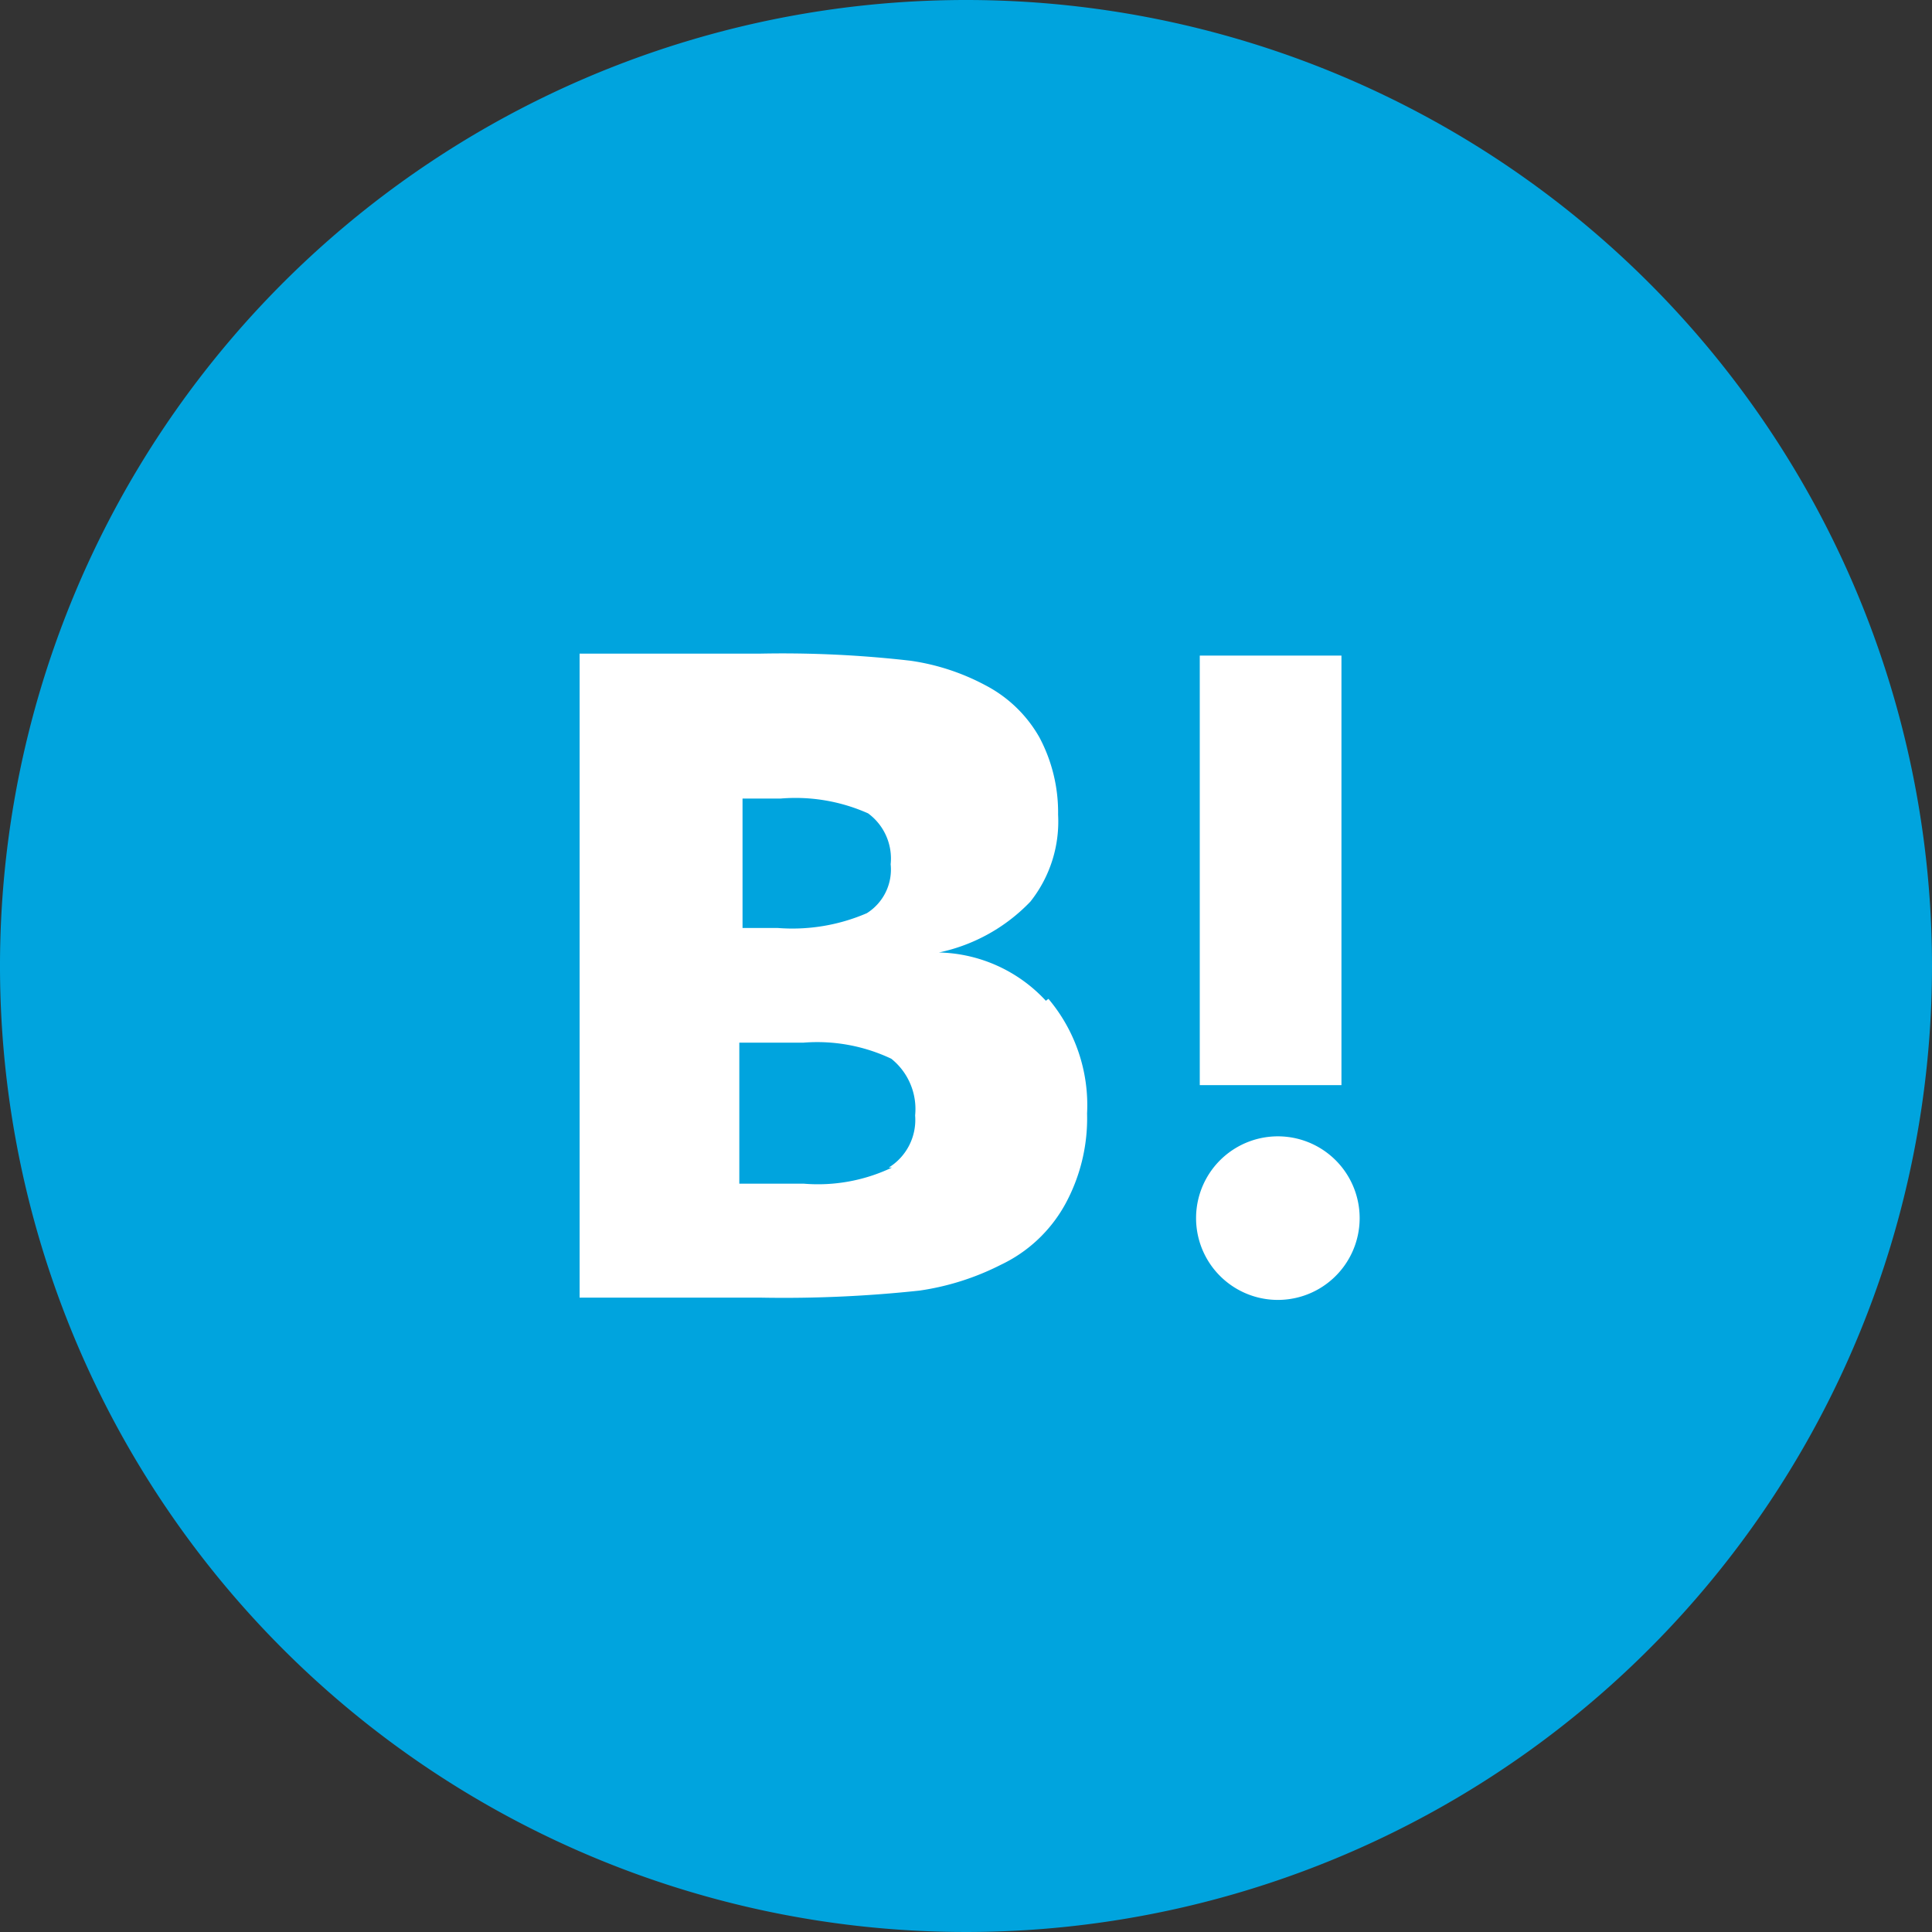
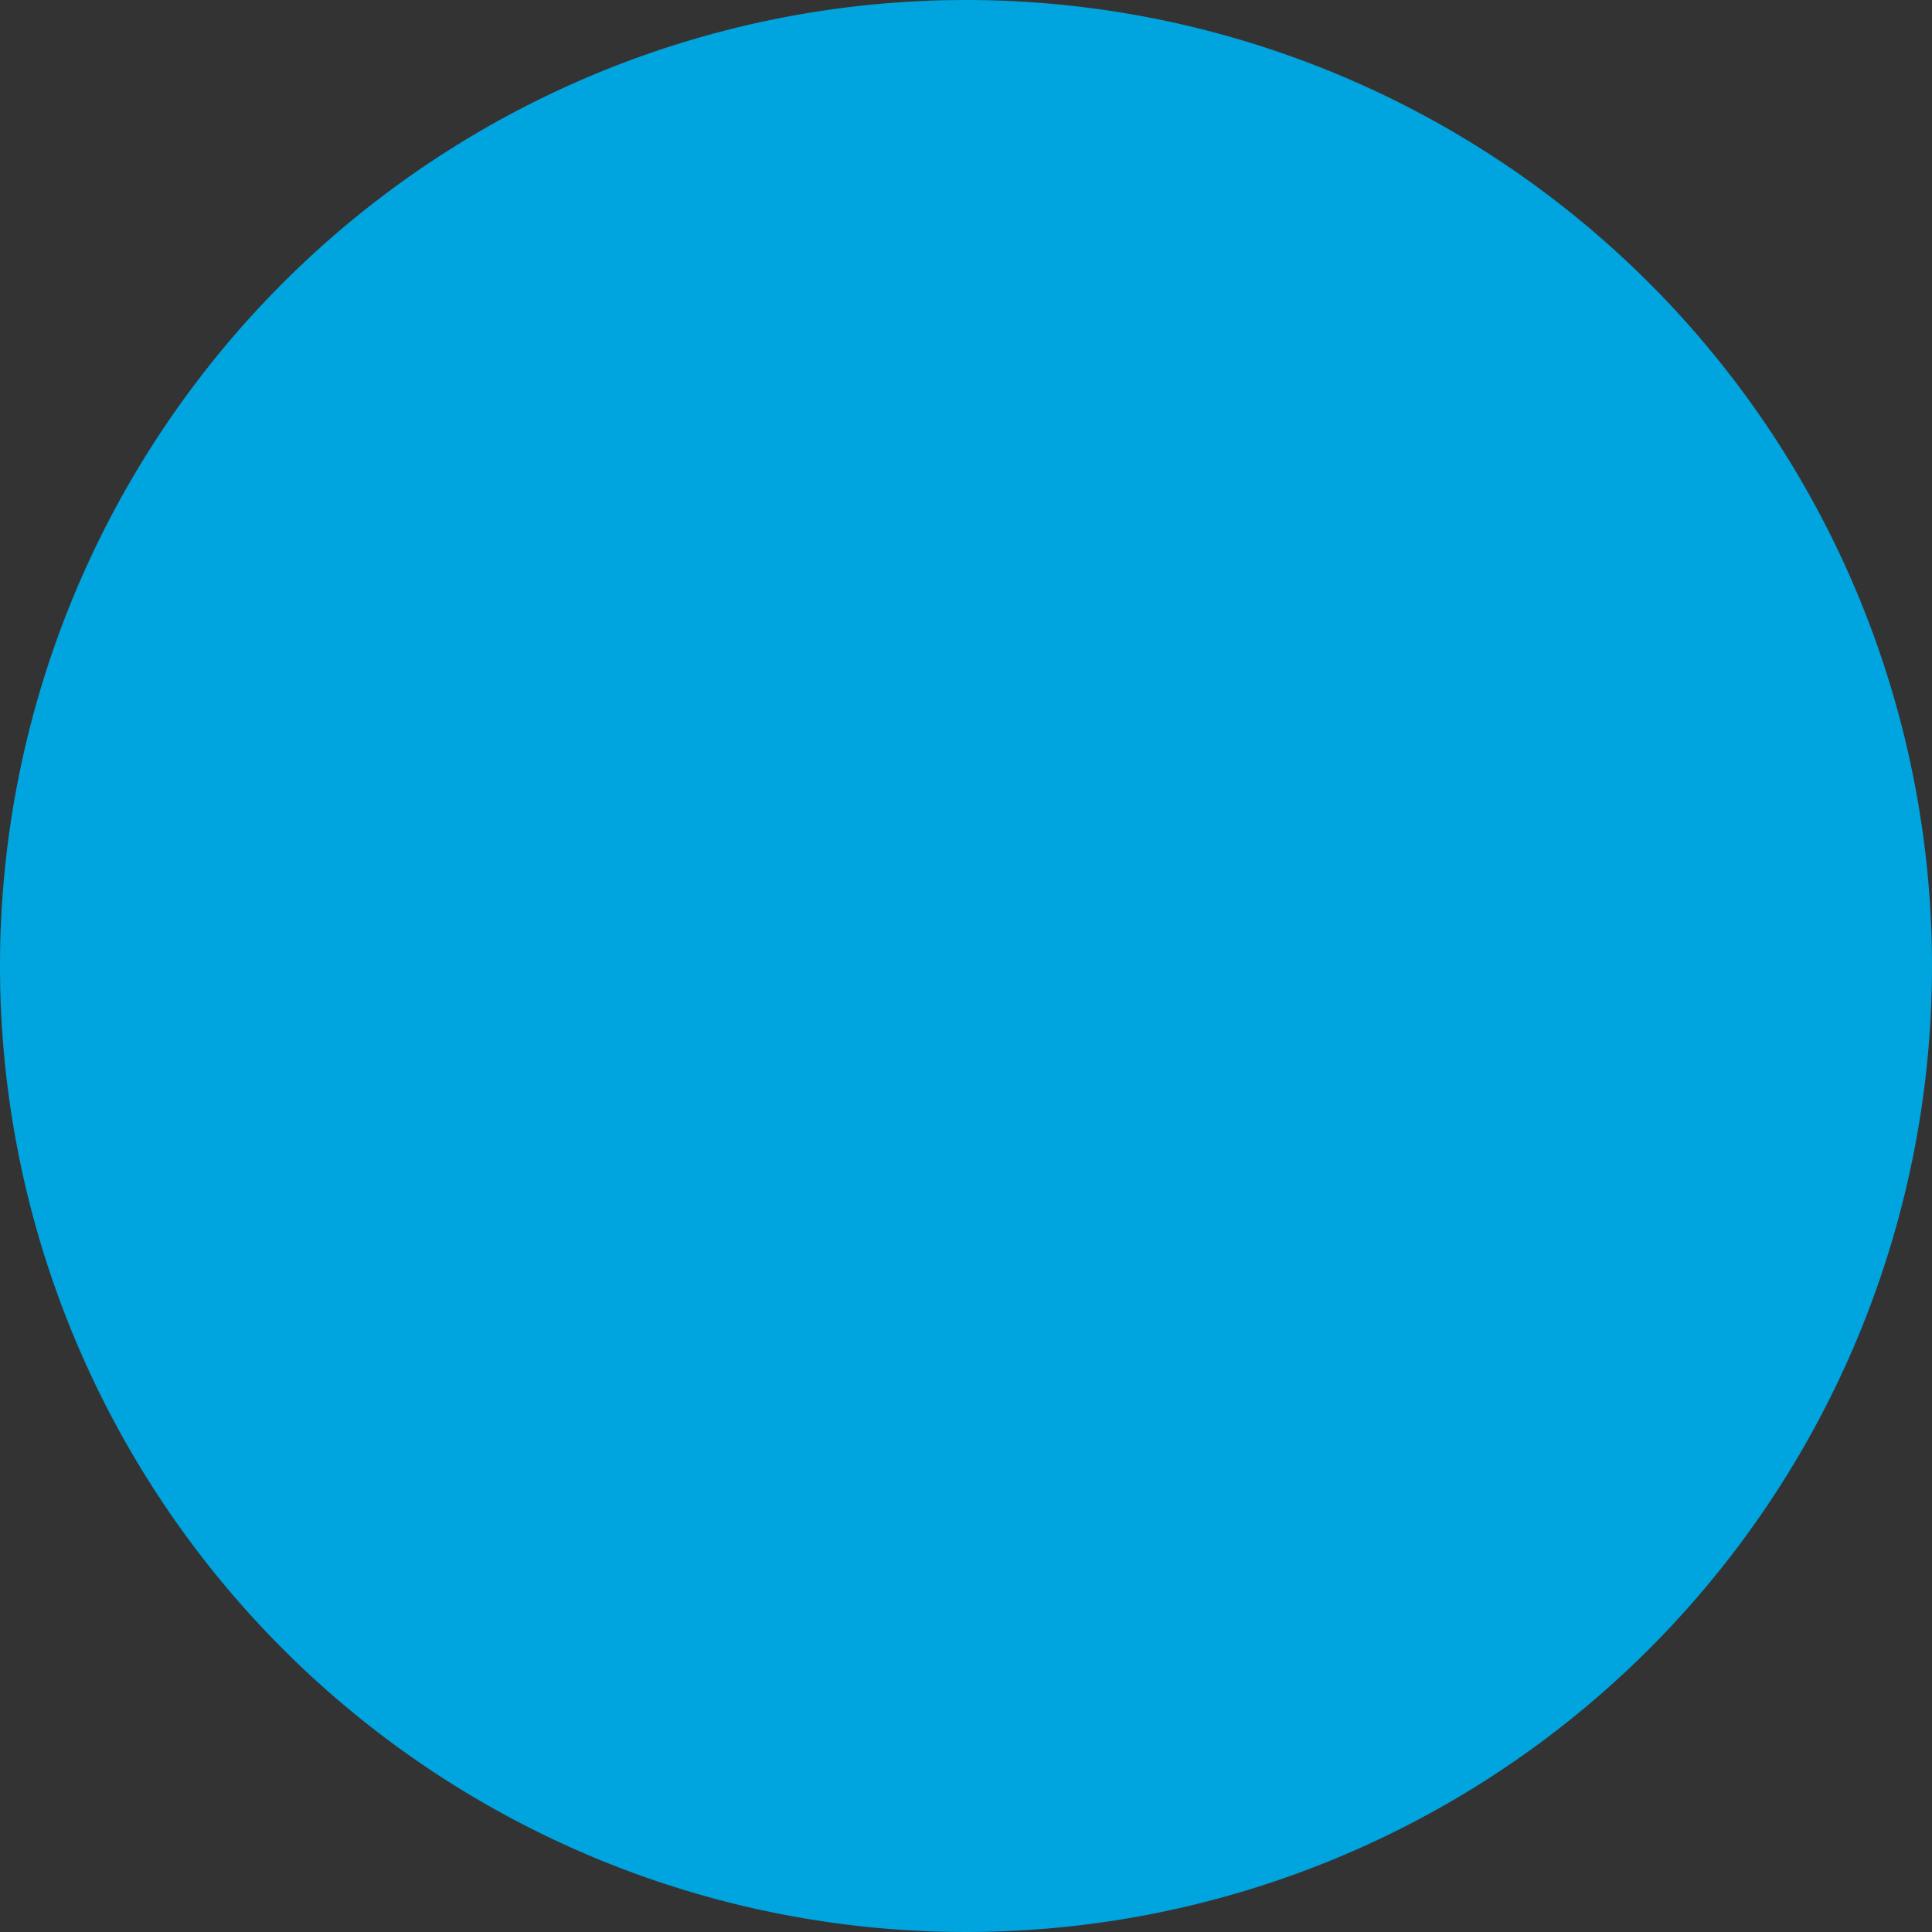
<svg xmlns="http://www.w3.org/2000/svg" id="logo" viewBox="0 0 30 30">
  <rect x="0" y="0" width="30" height="30" fill="#333333" stroke="none" />
  <defs>
    <style>
      .cls-1 {
        fill: #00a4de;
      }

      .cls-2 {
        fill: #fff;
      }
    </style>
  </defs>
  <g>
    <path class="cls-1" d="M30,15A15,15,0,1,1,15,0,15,15,0,0,1,30,15" />
-     <path class="cls-2" d="M16.24,15.54a2.33,2.33,0,0,0-1.66-.75A2.75,2.75,0,0,0,16,14a2,2,0,0,0,.43-1.35,2.48,2.48,0,0,0-.29-1.2,2.05,2.05,0,0,0-.84-.81,3.52,3.52,0,0,0-1.16-.38,17.39,17.39,0,0,0-2.36-.11H9v10h2.83a19.69,19.69,0,0,0,2.45-.11,4.06,4.06,0,0,0,1.26-.4,2.23,2.23,0,0,0,1-.94,2.78,2.78,0,0,0,.34-1.41,2.56,2.56,0,0,0-.6-1.78M11.53,12.4h.59a2.77,2.77,0,0,1,1.36.23.87.87,0,0,1,.35.79.8.8,0,0,1-.37.76,2.92,2.92,0,0,1-1.38.23h-.55Zm2.32,5.73a2.67,2.67,0,0,1-1.37.25h-1V16.19h1a2.69,2.69,0,0,1,1.36.25,1,1,0,0,1,.37.88.87.87,0,0,1-.41.81" />
-     <path class="cls-2" d="M19.73,17.65a1.27,1.27,0,0,0,0,2.53,1.27,1.27,0,1,0,0-2.53" />
-     <rect class="cls-2" x="18.63" y="10.18" width="2.2" height="6.67" />
  </g>
</svg>